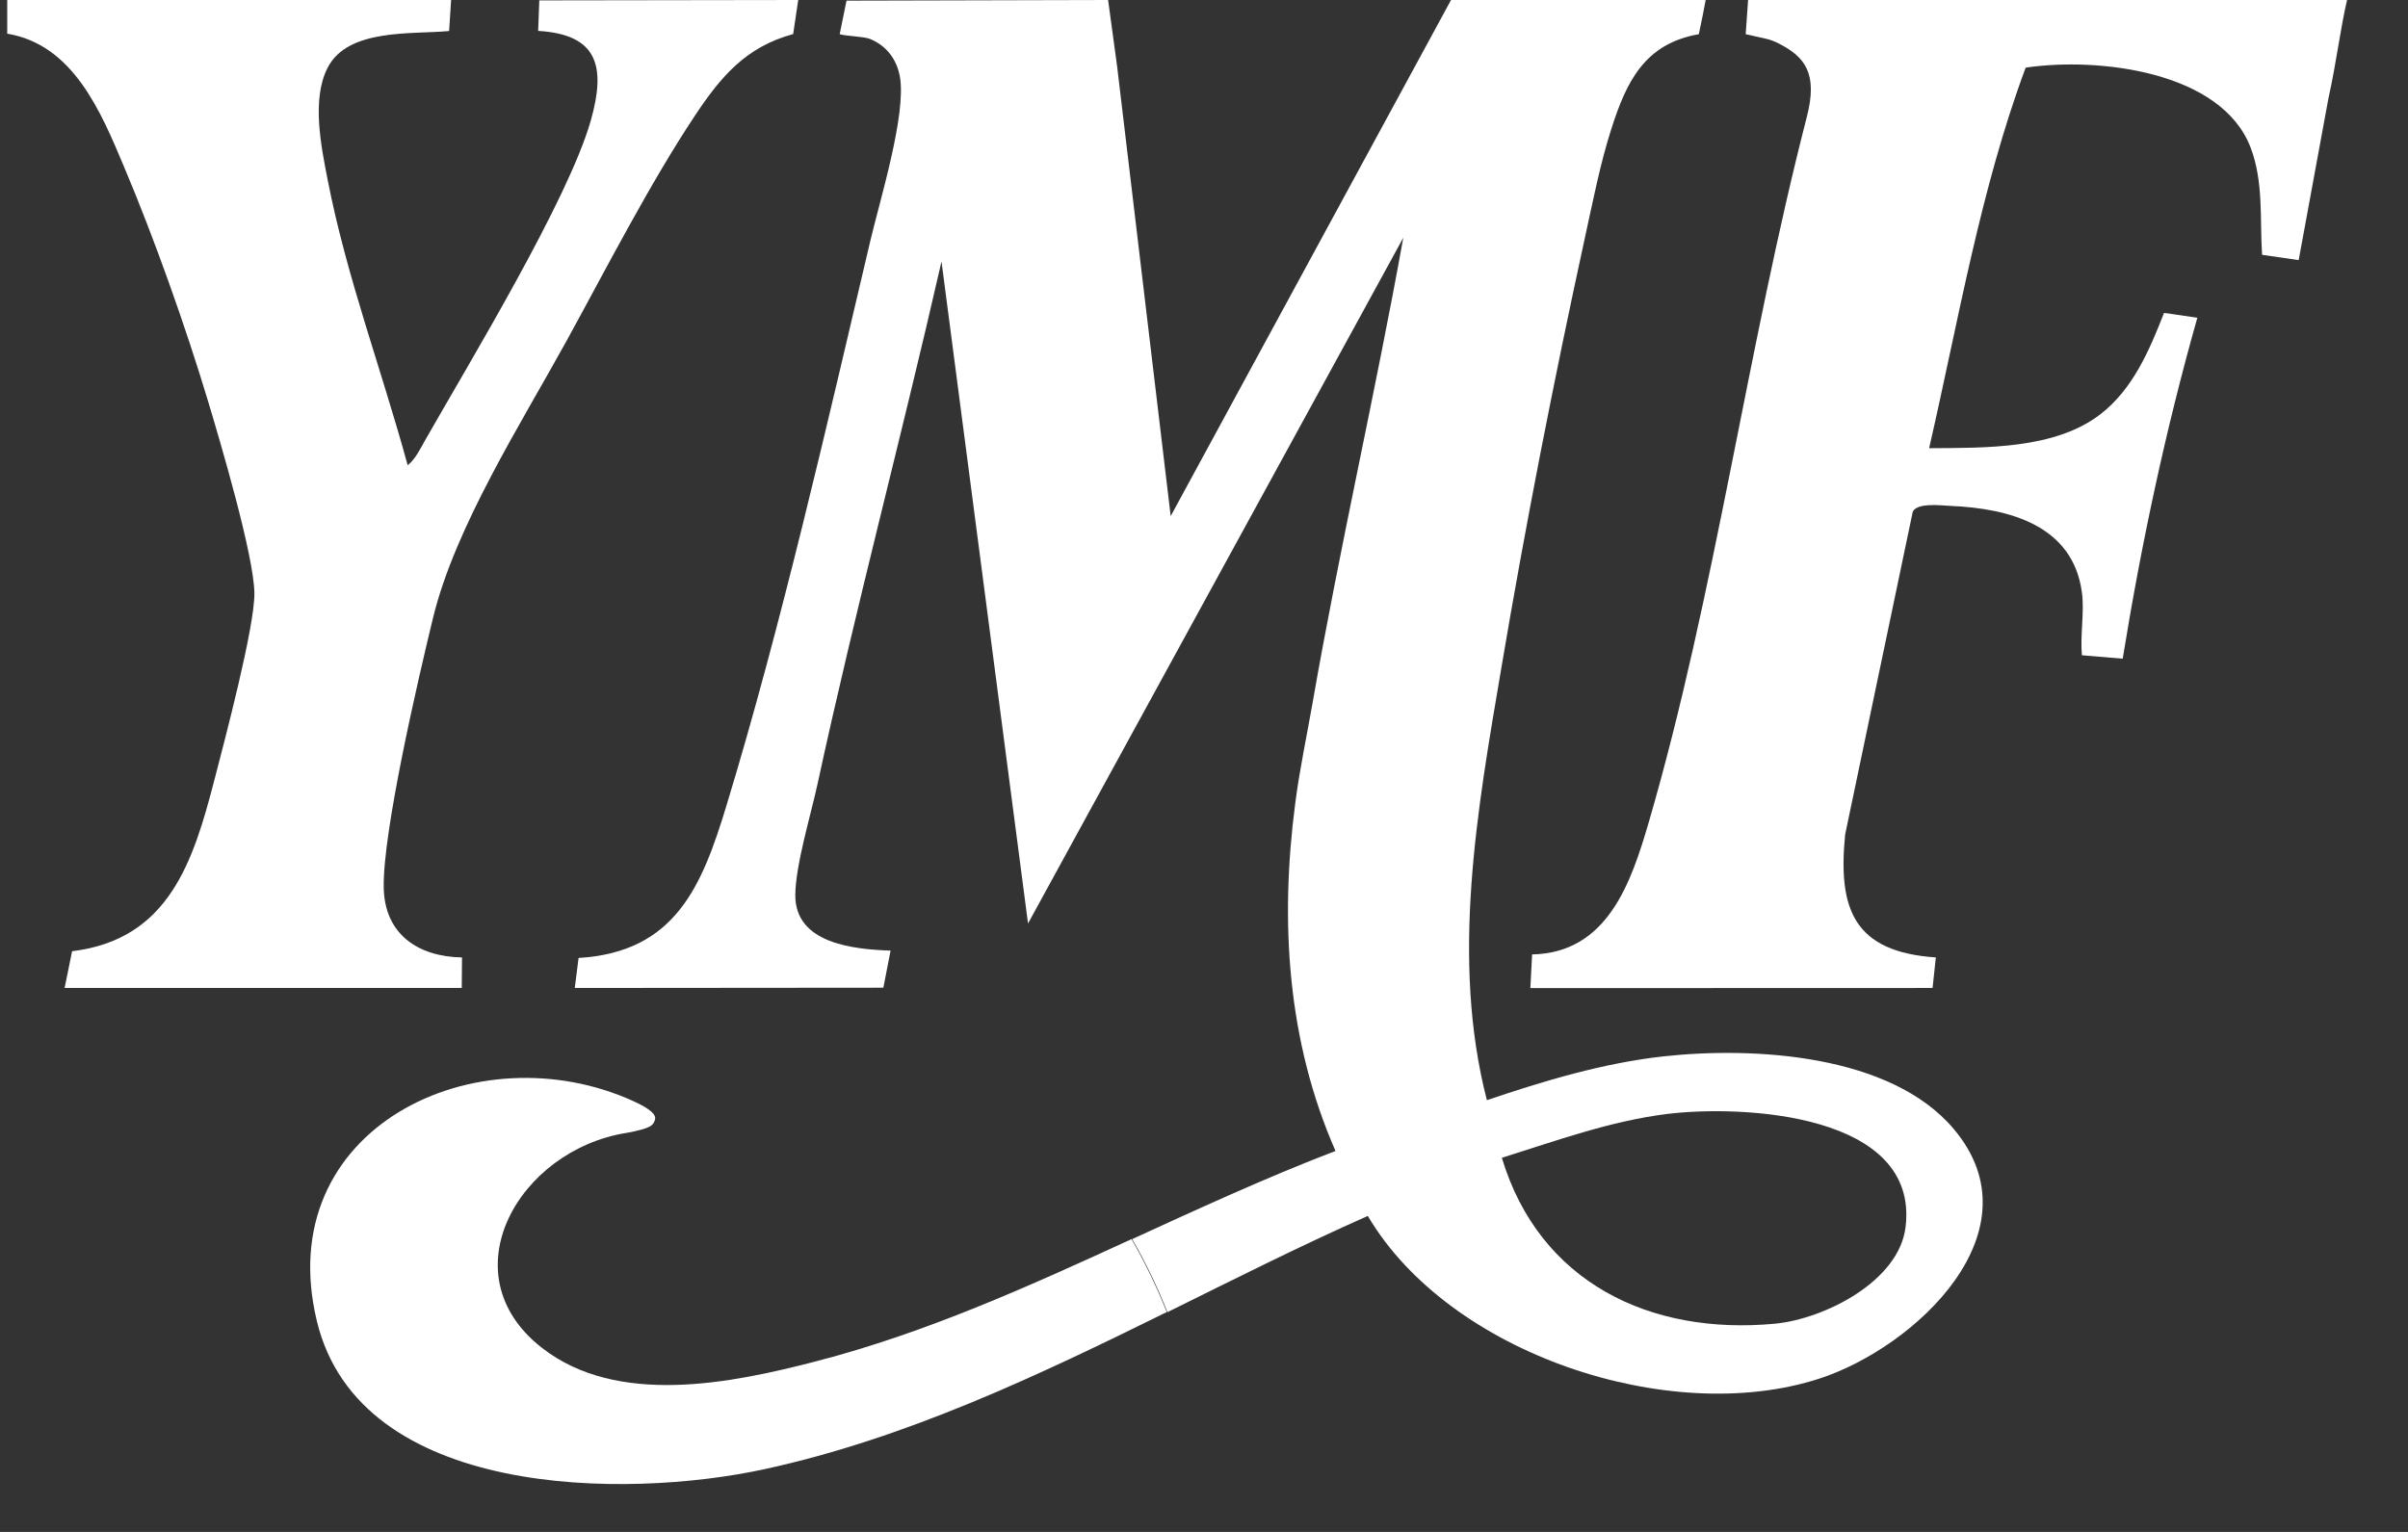
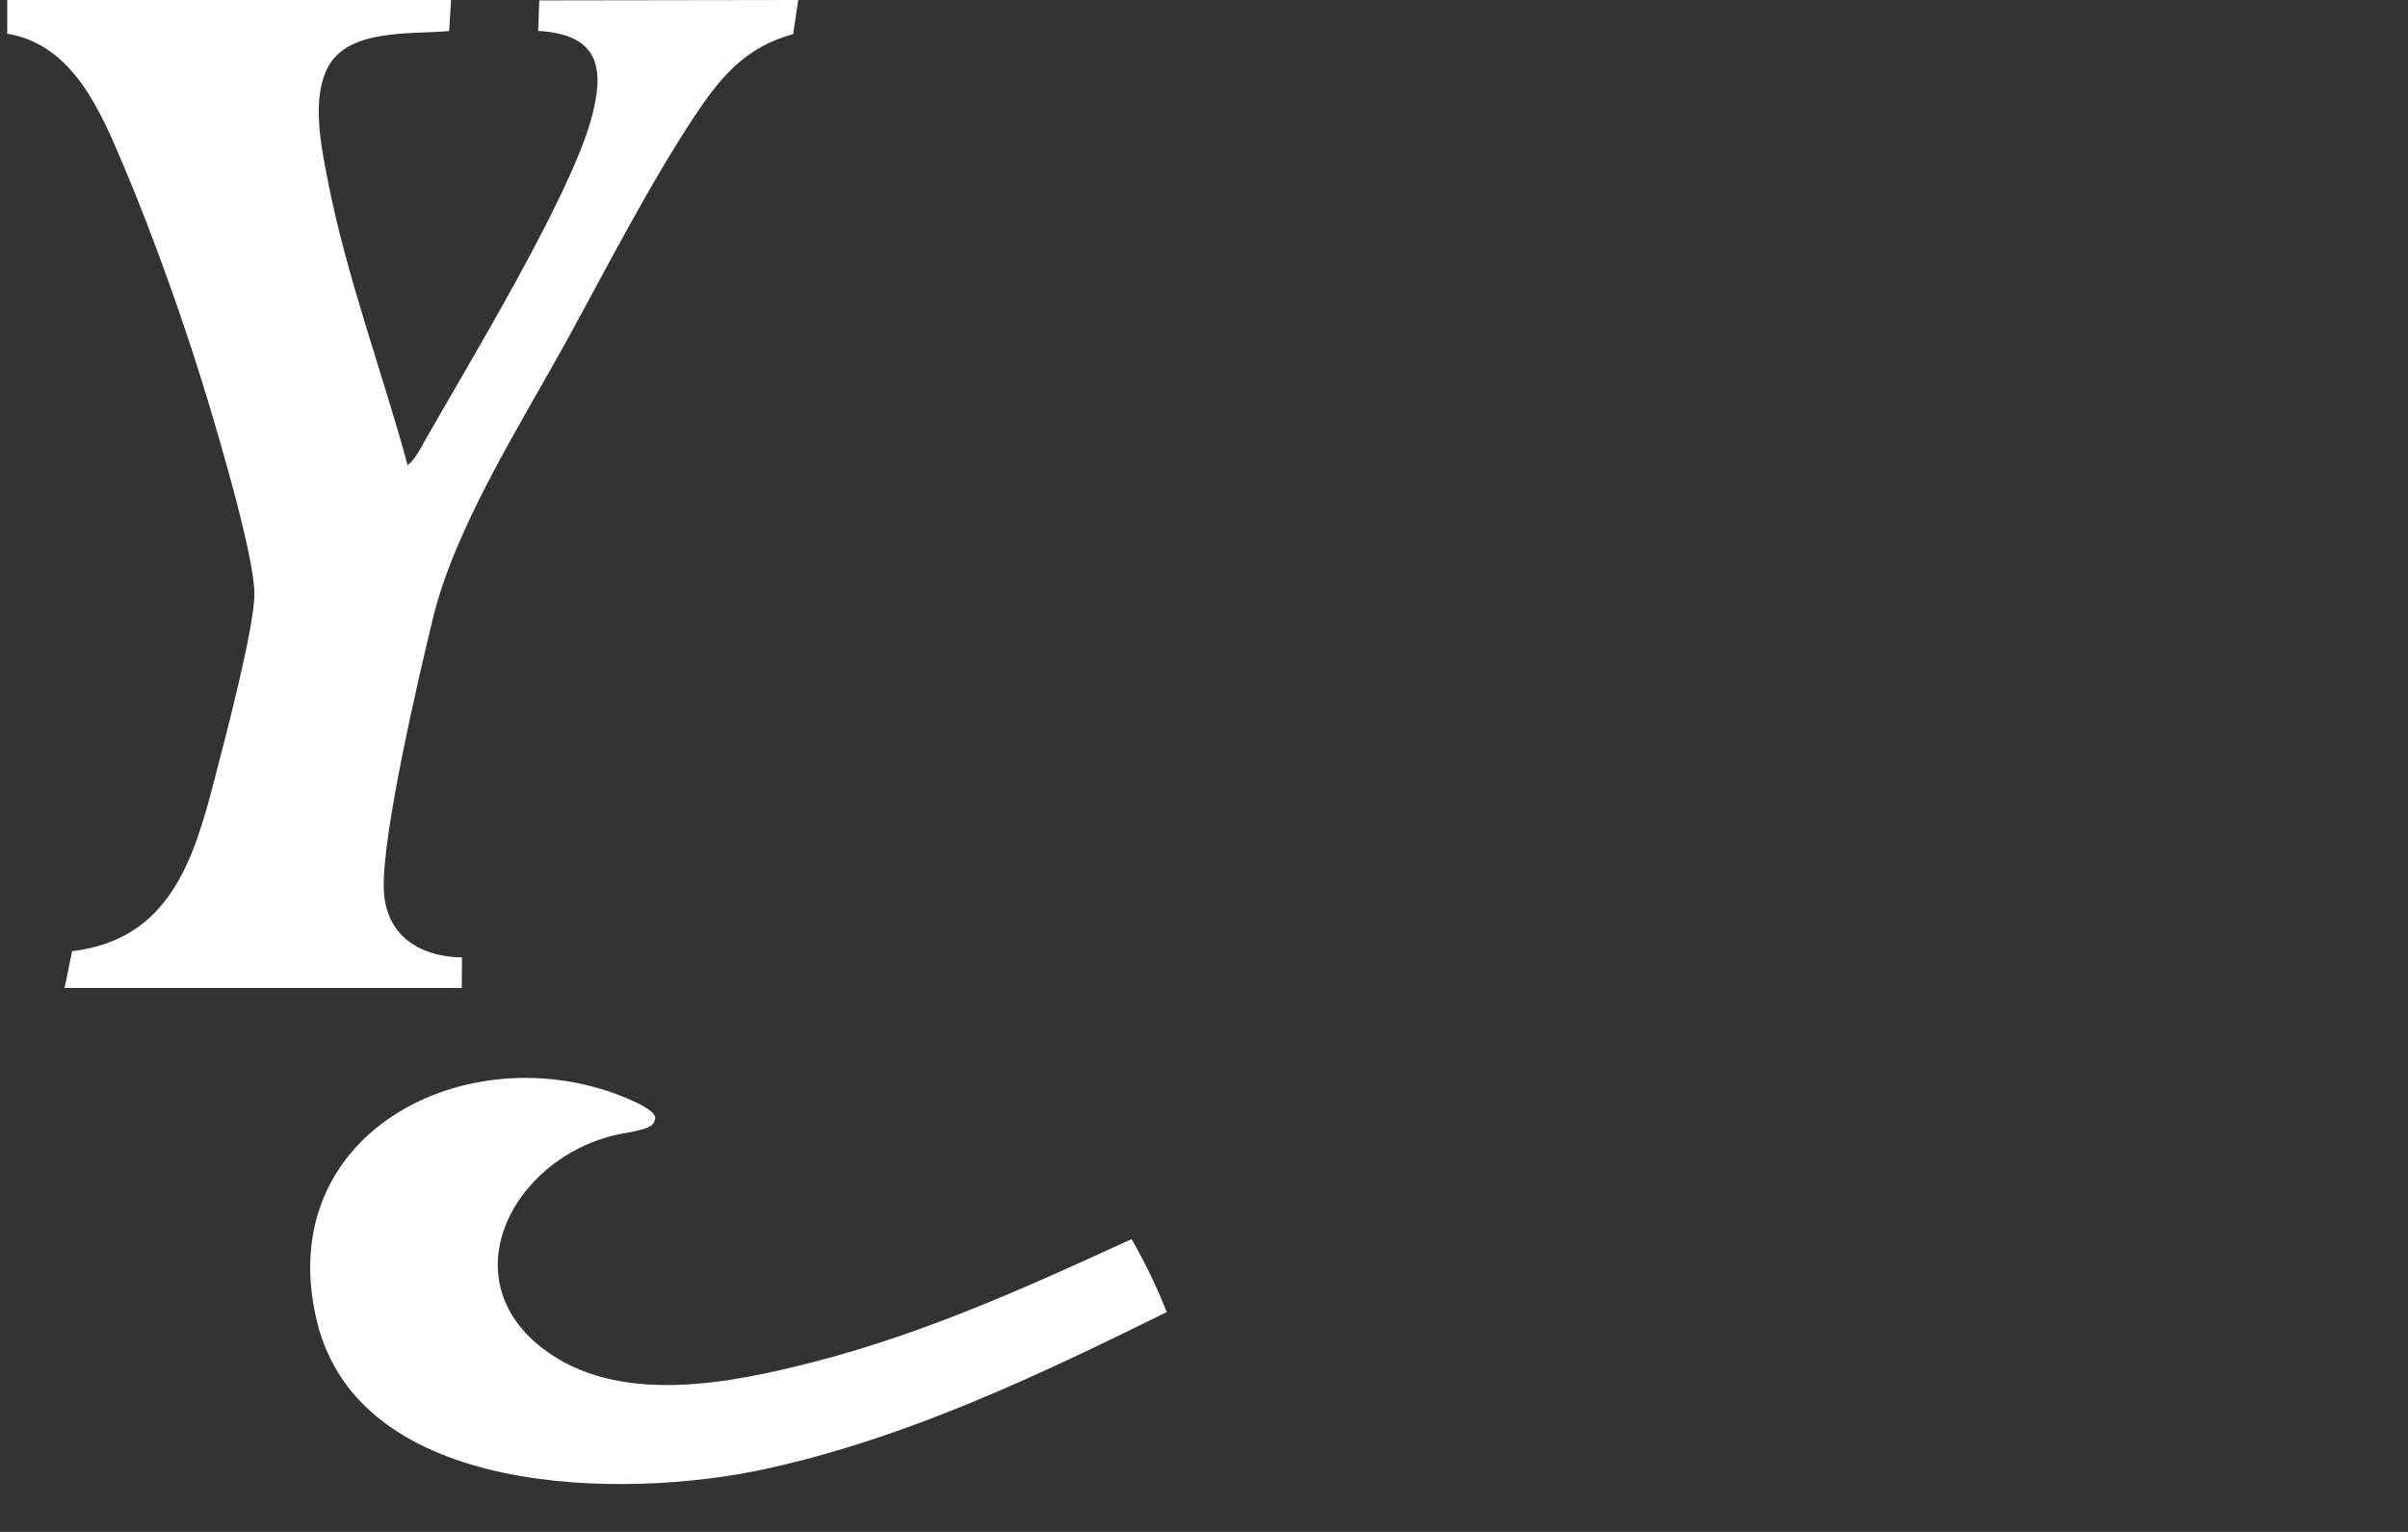
<svg xmlns="http://www.w3.org/2000/svg" width="99" zoomAndPan="magnify" viewBox="0 0 74.25 47.25" height="63" preserveAspectRatio="xMidYMid meet" version="1.2">
  <rect x="0" y="0" width="74.25" height="47.25" fill="#333333" stroke="none" />
  <defs>
    <clipPath id="85321a648e">
      <path d="M 9 33 L 36 33 L 36 45.773 L 9 45.773 Z M 9 33 " />
    </clipPath>
    <clipPath id="249b566b2c">
-       <path d="M 47 0 L 72.562 0 L 72.562 31 L 47 31 Z M 47 0 " />
-     </clipPath>
+       </clipPath>
    <clipPath id="56e57c9188">
      <path d="M 0.211 0 L 25 0 L 25 31 L 0.211 31 Z M 0.211 0 " />
    </clipPath>
    <clipPath id="20f9bc4f13">
-       <path d="M 43.496 4.039 L 47.574 4.039 L 47.574 8.121 L 43.496 8.121 Z M 43.496 4.039 " />
-     </clipPath>
+       </clipPath>
    <clipPath id="d42758e438">
-       <path d="M 45.535 4.039 C 44.406 4.039 43.496 4.953 43.496 6.082 C 43.496 7.207 44.406 8.121 45.535 8.121 C 46.66 8.121 47.574 7.207 47.574 6.082 C 47.574 4.953 46.66 4.039 45.535 4.039 Z M 45.535 4.039 " />
-     </clipPath>
+       </clipPath>
  </defs>
  <g id="2a2639fd3f">
-     <path style=" stroke:none;fill-rule:nonzero;fill:#ffffff;fill-opacity:1;" d="M 51.297 32.582 C 49.449 32.785 47.598 33.34 45.848 33.934 C 44.723 29.57 45.555 24.961 46.293 20.605 C 47.039 16.184 47.902 11.785 48.855 7.402 C 49.105 6.273 49.336 5.055 49.691 3.957 C 50.156 2.508 50.719 1.344 52.383 1.055 C 52.383 1.055 52.508 0.449 52.508 0.449 L 52.594 0 L 44.742 0 L 36.098 15.918 L 34.445 2.039 C 34.445 2.039 34.168 0 34.168 0 L 26.102 0.02 L 25.891 1.055 C 26.129 1.121 26.629 1.121 26.832 1.203 C 27.34 1.414 27.656 1.836 27.75 2.379 C 27.945 3.535 27.141 6.145 26.844 7.395 C 25.508 13.066 24.09 19.293 22.402 24.84 C 21.645 27.336 20.824 29.367 17.84 29.547 L 17.723 30.473 L 27.238 30.465 L 27.461 29.32 C 26.305 29.281 24.508 29.098 24.523 27.598 C 24.535 26.664 24.996 25.156 25.207 24.188 C 26.375 18.793 27.805 13.445 29.031 8.066 L 31.699 28.484 L 43.27 7.332 C 42.41 12.117 41.312 16.867 40.477 21.656 C 40.297 22.691 40.07 23.742 39.938 24.781 C 39.461 28.426 39.691 32.109 41.18 35.5 C 39.039 36.316 36.656 37.418 34.91 38.219 C 35.328 38.945 35.691 39.699 35.996 40.473 C 38.059 39.453 40.105 38.422 42.176 37.504 C 44.684 41.762 51.492 44.023 56.105 42.52 C 59.062 41.555 62.906 37.965 60.238 34.816 C 58.293 32.516 54.082 32.277 51.297 32.582 Z M 58.758 37.844 C 58.559 39.523 56.25 40.684 54.727 40.828 C 50.875 41.191 47.465 39.551 46.309 35.711 C 47.98 35.188 49.645 34.578 51.402 34.359 C 53.77 34.07 59.18 34.352 58.758 37.844 Z M 58.758 37.844 " />
    <g clip-rule="nonzero" clip-path="url(#85321a648e)">
      <path style=" stroke:none;fill-rule:nonzero;fill:#ffffff;fill-opacity:1;" d="M 25.18 41.984 C 22.547 42.668 19.039 43.391 16.707 41.57 C 13.785 39.289 16.004 35.461 19.328 34.941 C 20.043 34.805 20.148 34.727 20.199 34.523 C 20.258 34.309 19.754 34.066 19.551 33.973 C 14.699 31.75 8.328 34.805 9.773 40.758 C 11.094 46.207 19.262 46.254 23.586 45.312 C 27.926 44.367 31.977 42.445 35.977 40.469 C 35.672 39.699 35.309 38.945 34.891 38.219 C 31.73 39.672 28.566 41.105 25.18 41.984 Z M 25.18 41.984 " />
    </g>
    <g clip-rule="nonzero" clip-path="url(#249b566b2c)">
      <path style=" stroke:none;fill-rule:nonzero;fill:#ffffff;fill-opacity:1;" d="M 58.992 0 L 53.902 0 L 53.828 1.055 C 54.441 1.199 54.543 1.188 54.844 1.34 C 55.664 1.758 56.059 2.273 55.711 3.613 C 53.887 10.695 52.879 18.348 50.844 25.344 C 50.297 27.219 49.57 29.391 47.242 29.438 L 47.188 30.477 L 59.59 30.473 L 59.691 29.531 C 57.172 29.359 56.664 28.055 56.895 25.738 L 58.98 15.781 C 59.125 15.496 59.852 15.59 60.164 15.605 C 61.957 15.684 63.918 16.203 64.195 18.273 C 64.277 18.867 64.137 19.602 64.195 20.211 L 65.453 20.316 C 66.027 16.77 66.777 13.254 67.754 9.801 C 66.988 9.684 66.945 9.684 66.727 9.652 C 66.277 10.801 65.773 11.996 64.77 12.773 C 63.367 13.863 61.188 13.812 59.484 13.824 C 60.387 9.898 61.059 5.855 62.461 2.086 C 64.707 1.754 68.496 2.199 69.395 4.547 C 69.801 5.605 69.68 6.758 69.75 7.859 L 70.879 8.023 L 71.797 3.031 C 72.039 1.949 72.164 0.883 72.371 0 Z M 58.992 0 " />
    </g>
    <g clip-rule="nonzero" clip-path="url(#56e57c9188)">
      <path style=" stroke:none;fill-rule:nonzero;fill:#ffffff;fill-opacity:1;" d="M 2.223 29.34 L 1.992 30.473 L 14.238 30.473 L 14.246 29.531 C 12.891 29.508 11.859 28.816 11.832 27.379 C 11.801 25.641 12.898 20.93 13.352 19.059 C 14.035 16.25 16.059 13.078 17.473 10.508 C 18.695 8.281 20.039 5.656 21.426 3.57 C 22.227 2.363 22.996 1.449 24.457 1.051 L 24.613 0 L 16.629 0.012 L 16.594 0.953 C 18.434 1.062 18.688 2.047 18.219 3.711 C 17.527 6.156 14.48 11.168 13.109 13.578 C 12.969 13.828 12.797 14.18 12.57 14.348 C 11.77 11.414 10.688 8.547 10.105 5.555 C 9.902 4.516 9.602 3.062 10.102 2.09 C 10.727 0.867 12.695 1.066 13.848 0.957 L 13.91 0 L 2.664 0 C 2.664 0 0.223 0 0.223 0 L 0.223 1.039 C 2.258 1.375 3.113 3.453 3.82 5.133 C 4.754 7.34 5.727 10.086 6.418 12.383 C 6.801 13.656 7.824 17.117 7.844 18.285 C 7.863 19.305 6.922 22.859 6.613 24.047 C 5.961 26.566 5.211 28.98 2.219 29.34 Z M 2.223 29.34 " />
    </g>
    <g clip-rule="nonzero" clip-path="url(#20f9bc4f13)">
      <g clip-rule="nonzero" clip-path="url(#d42758e438)">
        <path style=" stroke:none;fill-rule:nonzero;fill:#ffffff;fill-opacity:1;" d="M 43.496 4.039 L 47.574 4.039 L 47.574 8.121 L 43.496 8.121 Z M 43.496 4.039 " />
      </g>
    </g>
  </g>
</svg>